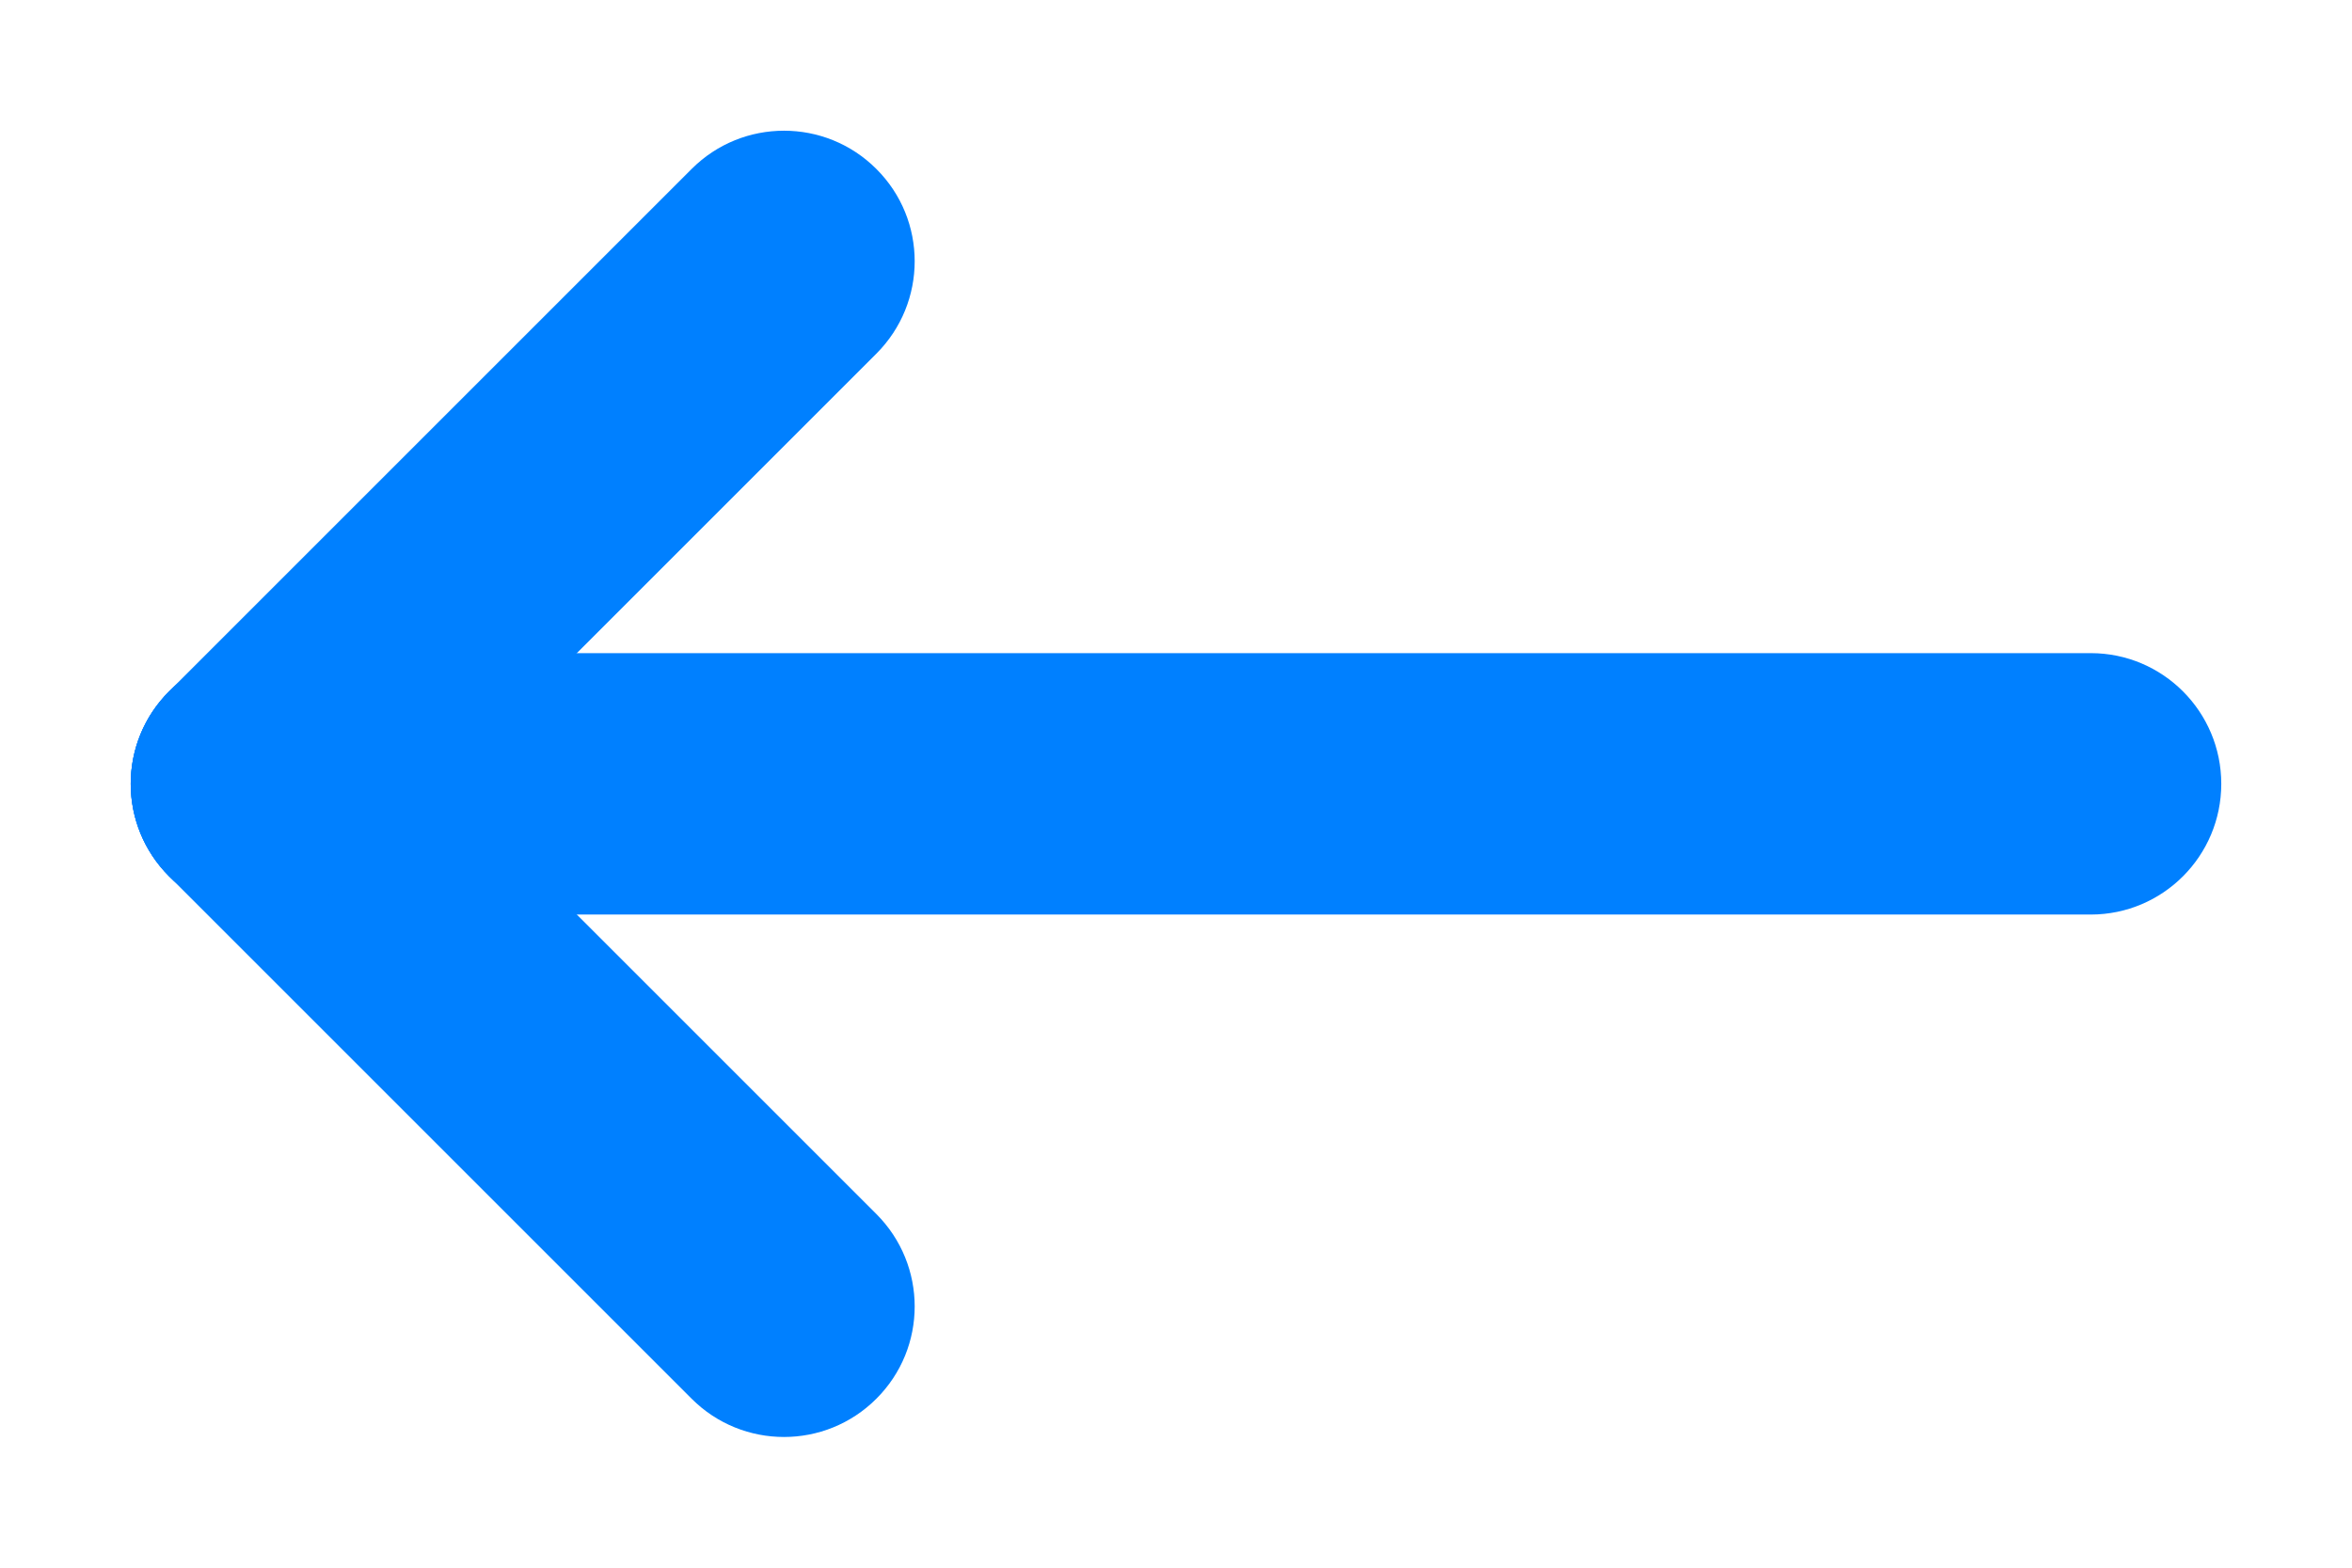
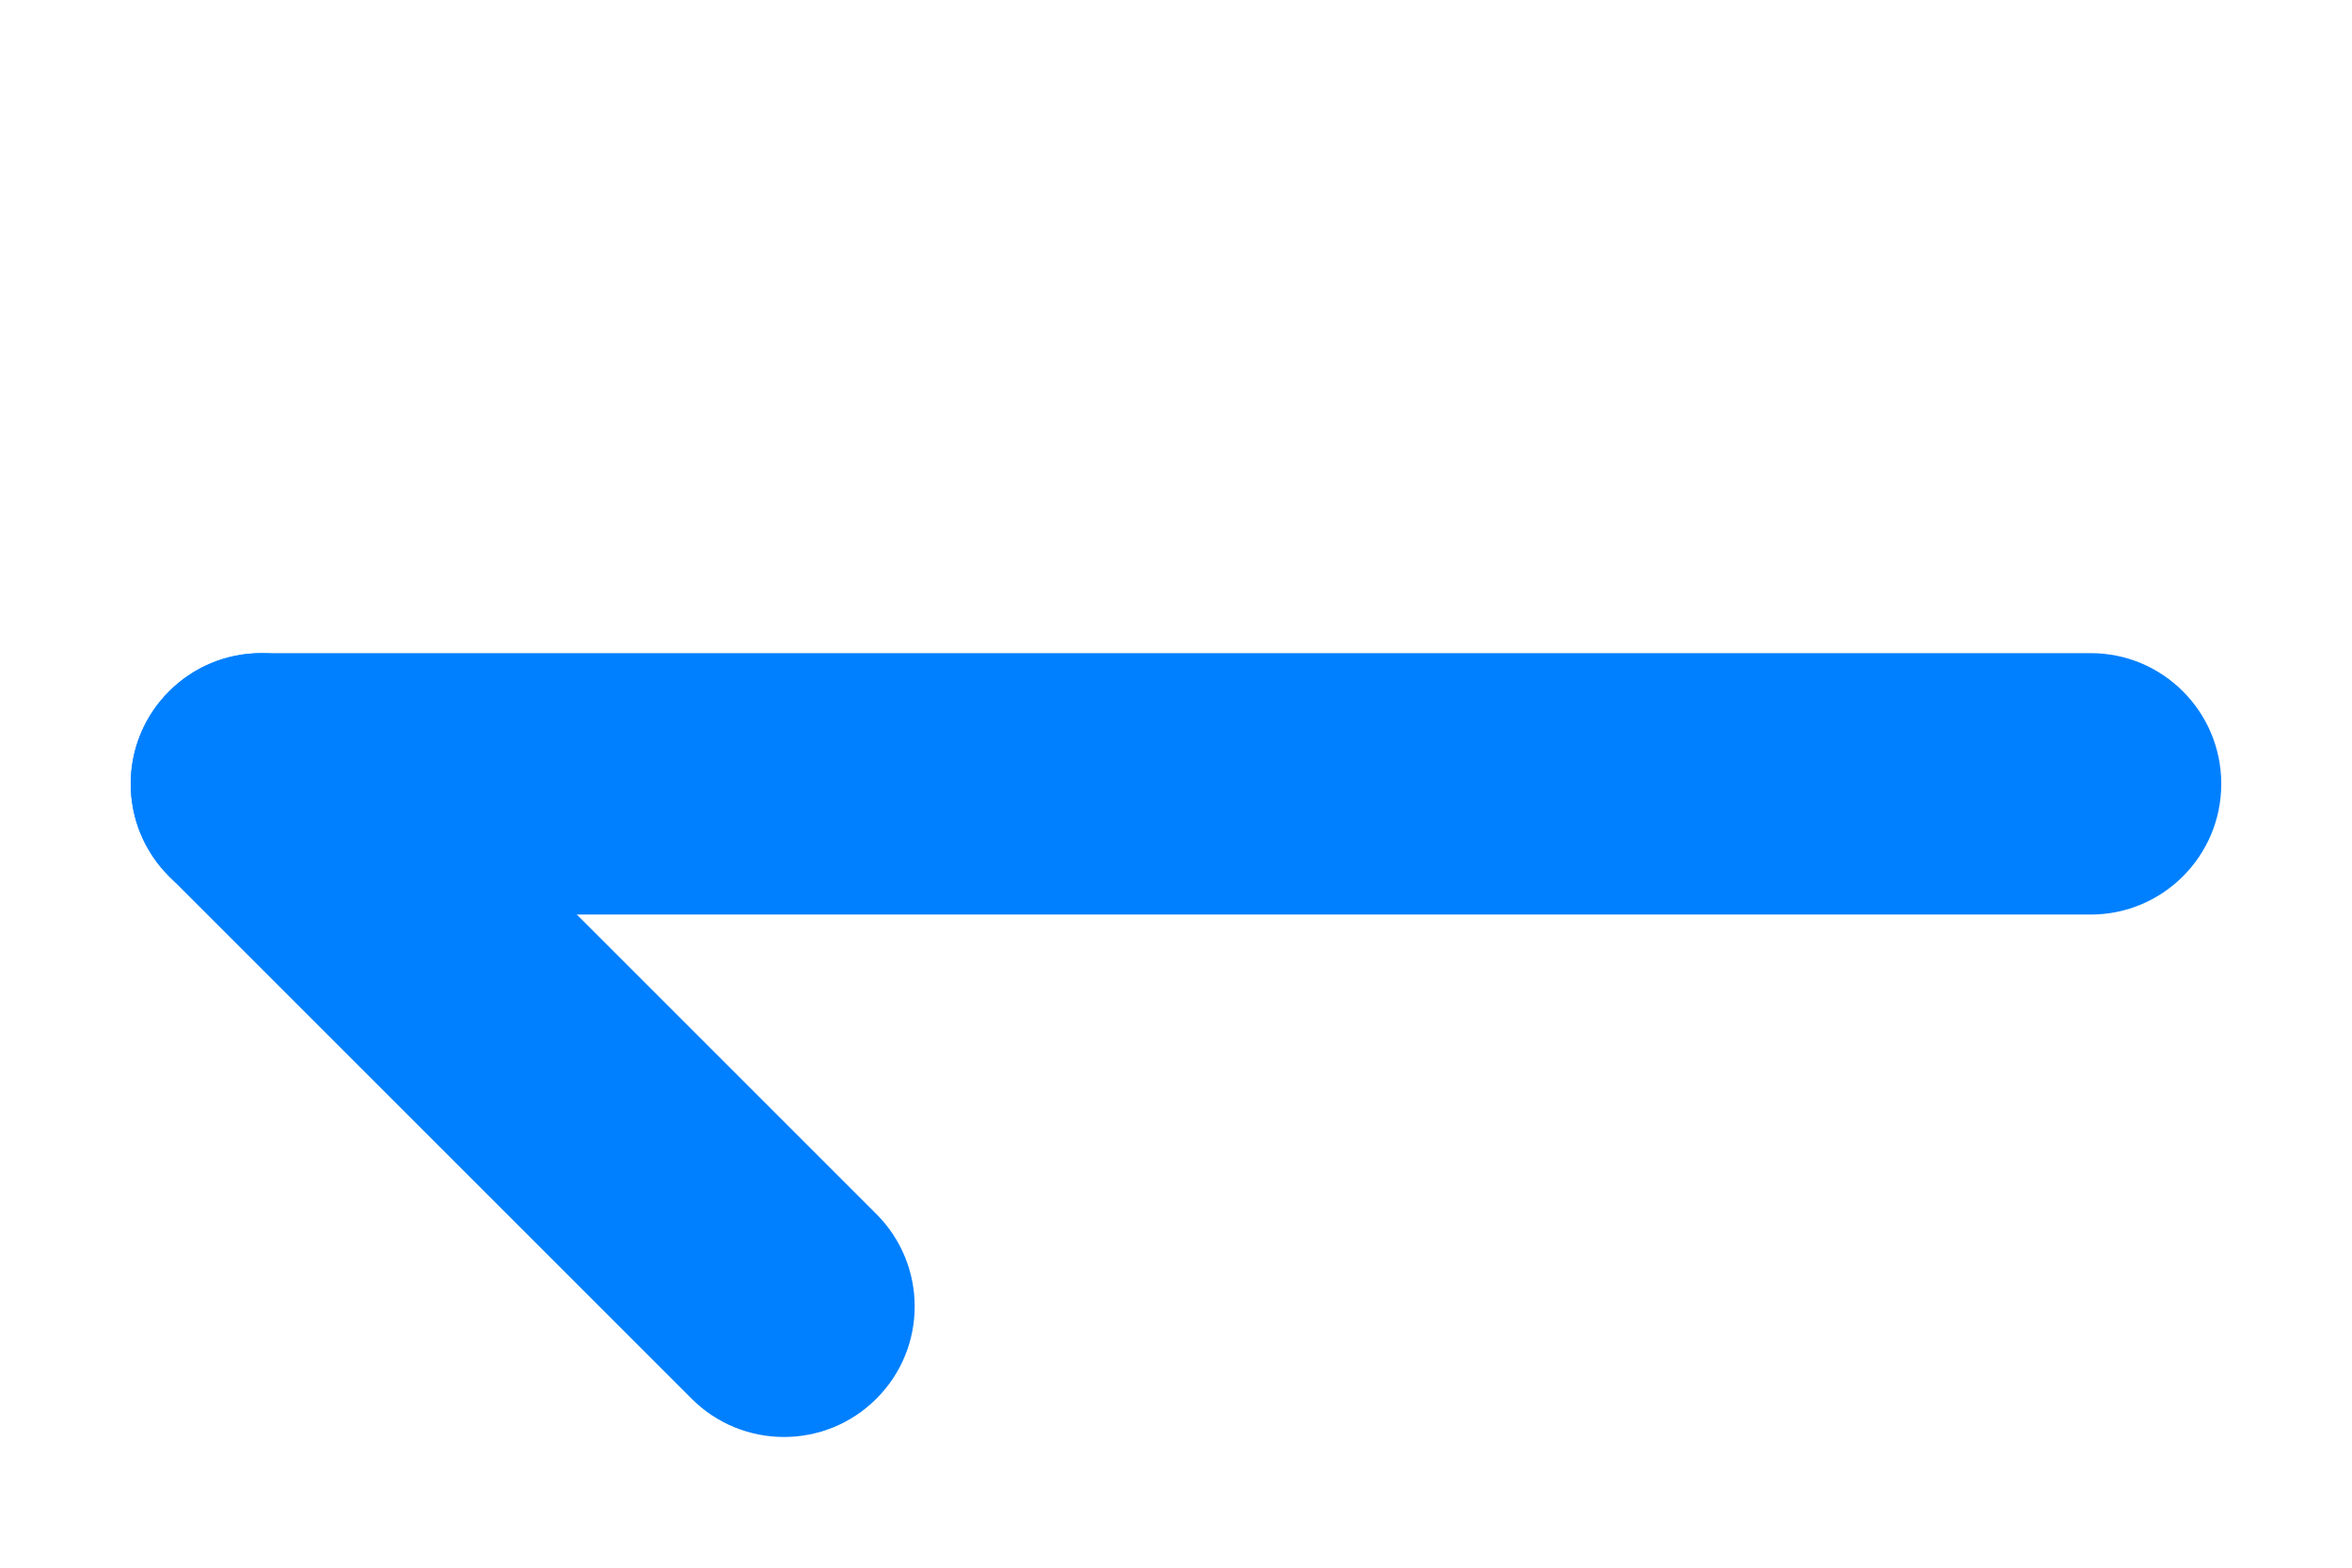
<svg xmlns="http://www.w3.org/2000/svg" width="12" height="8" viewBox="0 0 12 8" fill="none">
  <path fill-rule="evenodd" clip-rule="evenodd" d="M0.667 4C0.667 3.632 0.965 3.333 1.333 3.333H10.667C11.035 3.333 11.333 3.632 11.333 4C11.333 4.368 11.035 4.667 10.667 4.667H1.333C0.965 4.667 0.667 4.368 0.667 4Z" fill="#0080FF" />
  <path fill-rule="evenodd" clip-rule="evenodd" d="M0.862 3.529C1.122 3.268 1.544 3.268 1.805 3.529L4.471 6.195C4.732 6.456 4.732 6.878 4.471 7.138C4.211 7.398 3.789 7.398 3.529 7.138L0.862 4.471C0.602 4.211 0.602 3.789 0.862 3.529Z" fill="#0080FF" />
-   <path fill-rule="evenodd" clip-rule="evenodd" d="M4.471 0.862C4.732 1.122 4.732 1.544 4.471 1.805L1.805 4.471C1.544 4.732 1.122 4.732 0.862 4.471C0.602 4.211 0.602 3.789 0.862 3.529L3.529 0.862C3.789 0.602 4.211 0.602 4.471 0.862Z" fill="#0080FF" />
</svg>